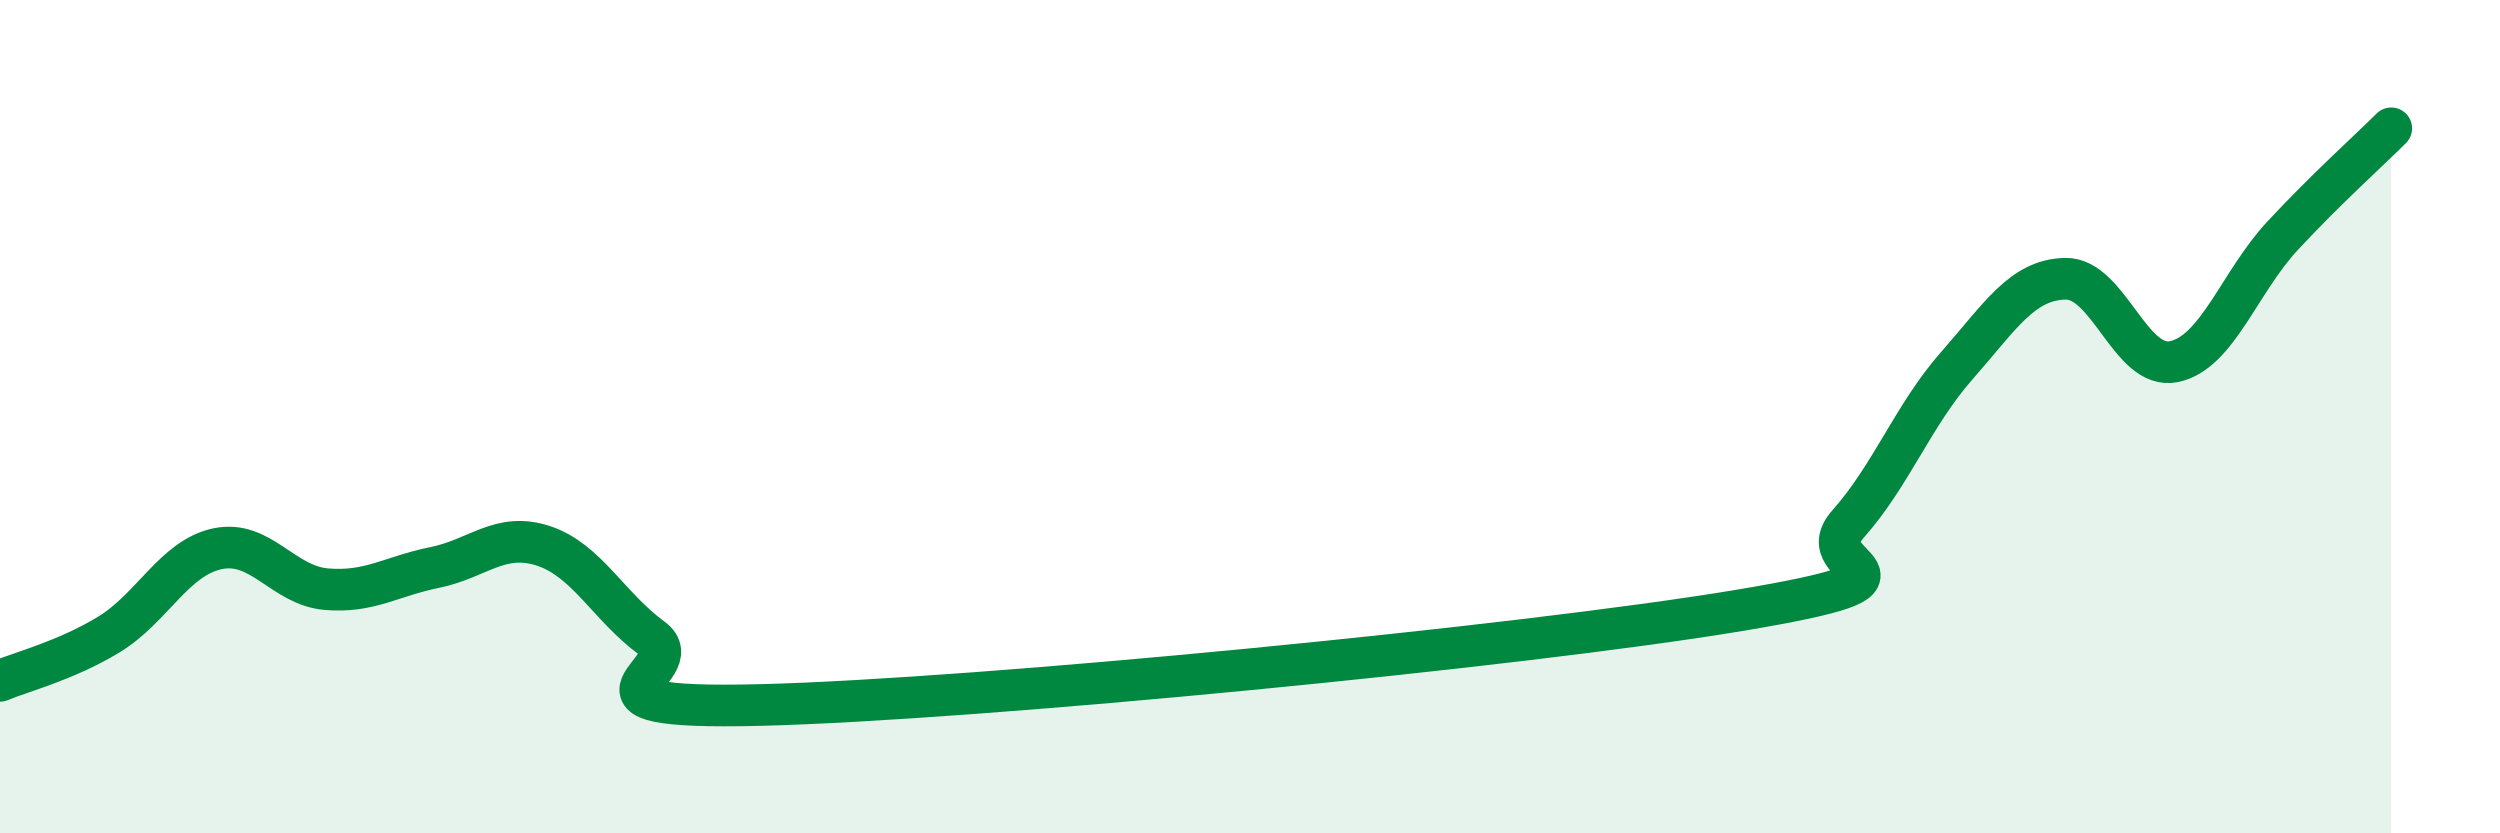
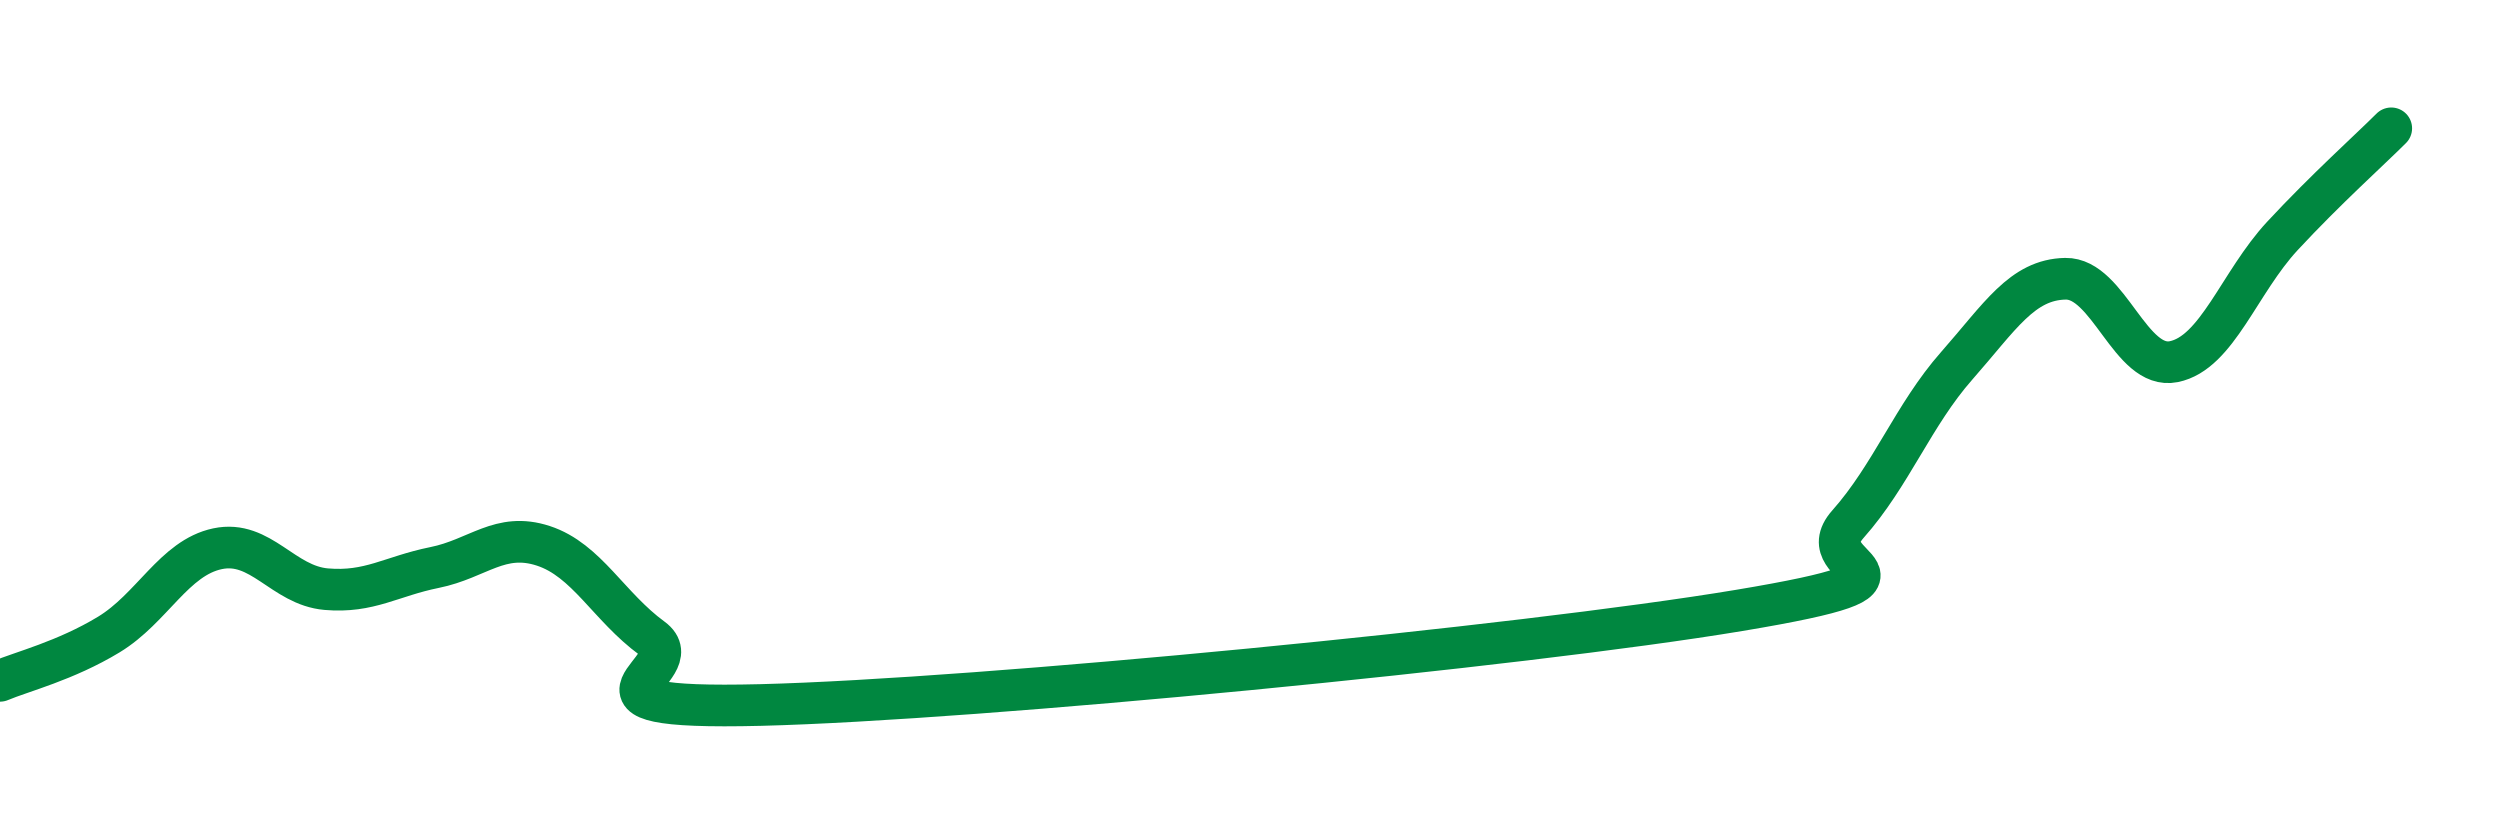
<svg xmlns="http://www.w3.org/2000/svg" width="60" height="20" viewBox="0 0 60 20">
-   <path d="M 0,16.34 C 0.52,16.12 1.57,15.86 2.61,15.23 C 3.65,14.6 4.18,13.39 5.22,13.17 C 6.26,12.95 6.79,14.05 7.83,14.14 C 8.87,14.23 9.39,13.83 10.43,13.62 C 11.47,13.41 12,12.76 13.04,13.1 C 14.08,13.44 14.61,14.56 15.65,15.32 C 16.69,16.08 13.04,17.05 18.26,16.92 C 23.48,16.79 36.52,15.52 41.74,14.65 C 46.96,13.78 43.31,13.75 44.35,12.58 C 45.39,11.41 45.92,9.96 46.96,8.78 C 48,7.6 48.53,6.71 49.57,6.69 C 50.61,6.67 51.13,8.89 52.17,8.68 C 53.21,8.47 53.74,6.78 54.78,5.66 C 55.82,4.54 56.87,3.6 57.39,3.08L57.39 20L0 20Z" fill="#008740" opacity="0.1" stroke-linecap="round" stroke-linejoin="round" />
  <path d="M 0,16.34 C 0.52,16.12 1.57,15.86 2.61,15.23 C 3.65,14.6 4.18,13.39 5.22,13.17 C 6.26,12.95 6.79,14.05 7.83,14.14 C 8.87,14.23 9.39,13.83 10.43,13.62 C 11.47,13.41 12,12.76 13.04,13.1 C 14.08,13.44 14.61,14.56 15.65,15.32 C 16.69,16.08 13.04,17.05 18.26,16.92 C 23.48,16.79 36.52,15.52 41.74,14.65 C 46.96,13.78 43.31,13.75 44.35,12.58 C 45.39,11.41 45.92,9.96 46.96,8.78 C 48,7.6 48.53,6.71 49.57,6.69 C 50.61,6.67 51.13,8.89 52.17,8.68 C 53.21,8.47 53.74,6.78 54.78,5.66 C 55.82,4.54 56.87,3.6 57.39,3.08" stroke="#008740" stroke-width="1" fill="none" stroke-linecap="round" stroke-linejoin="round" />
</svg>